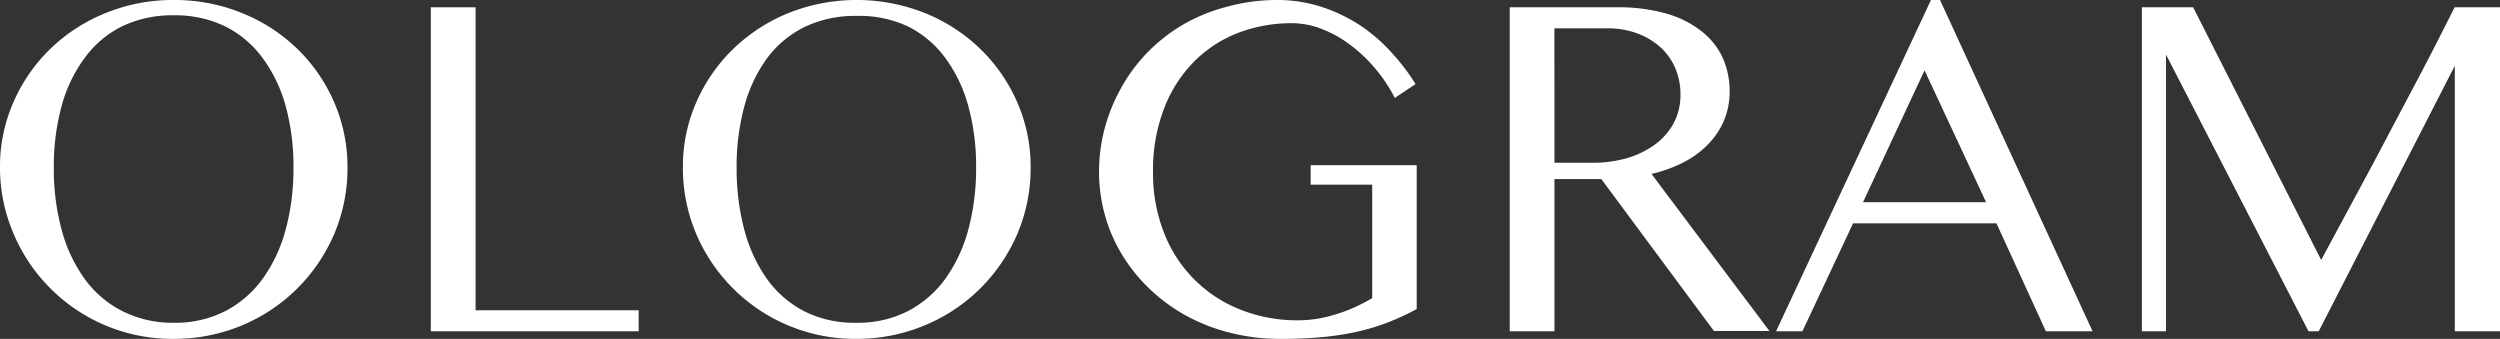
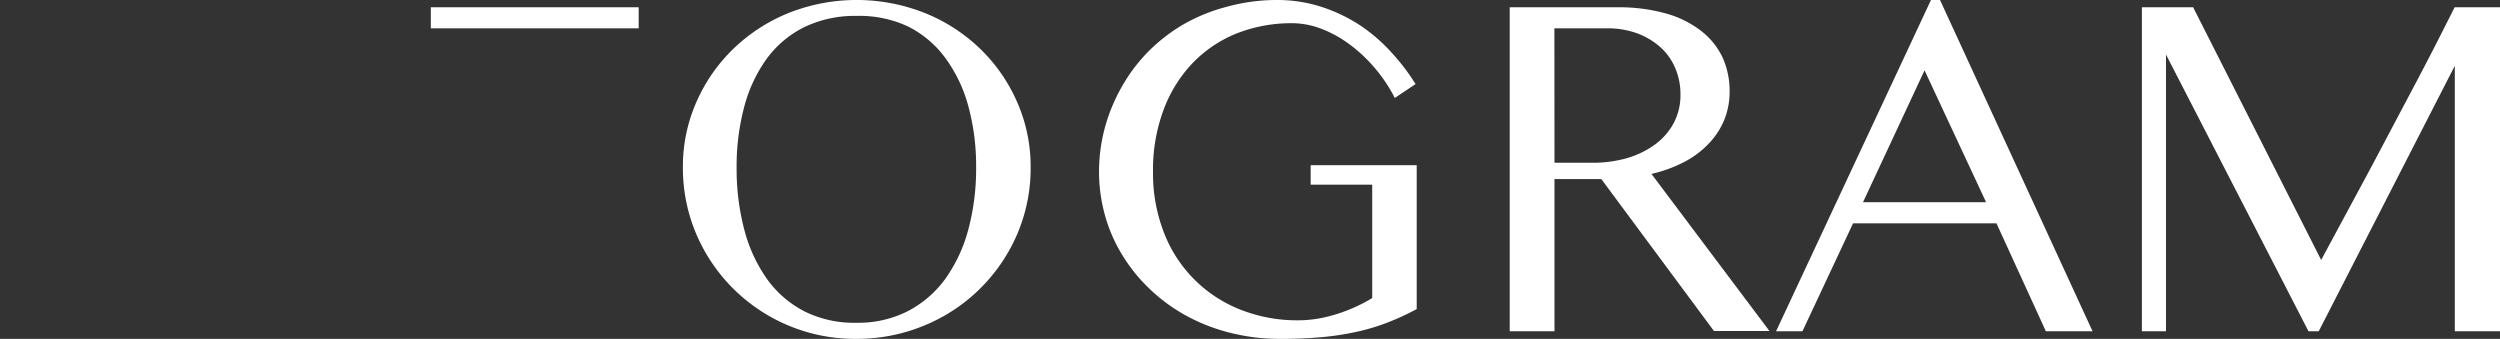
<svg xmlns="http://www.w3.org/2000/svg" id="Calque_1" data-name="Calque 1" viewBox="0 0 284.34 38.54">
  <rect x="0" y="0" width="284.34" height="38.54" fill="#333333" stroke="none" />
  <defs>
    <style>.cls-1{fill:#fff;}</style>
  </defs>
-   <path class="cls-1" d="M19.76,38.54A19.58,19.58,0,0,1,1.57,26.64,19,19,0,0,1,0,19.06a18.13,18.13,0,0,1,1.53-7.44A19,19,0,0,1,5.72,5.56,19.47,19.47,0,0,1,12,1.49,20.22,20.22,0,0,1,19.76,0a20.32,20.32,0,0,1,7.78,1.49,19.47,19.47,0,0,1,6.28,4.07A18.9,18.9,0,0,1,38,11.62a18.32,18.32,0,0,1,1.52,7.44A19,19,0,0,1,38,26.64,19.6,19.6,0,0,1,27.54,37,20,20,0,0,1,19.76,38.54Zm0-1.83a12.48,12.48,0,0,0,5.85-1.32,12.19,12.19,0,0,0,4.26-3.68,17.25,17.25,0,0,0,2.62-5.59,26.7,26.7,0,0,0,.89-7.06,25.85,25.85,0,0,0-.89-7A16.51,16.51,0,0,0,29.87,6.6,11.83,11.83,0,0,0,25.61,3a13,13,0,0,0-5.85-1.26A13.18,13.18,0,0,0,13.87,3,11.68,11.68,0,0,0,9.6,6.63,16.27,16.27,0,0,0,7,12.09a25.84,25.84,0,0,0-.88,7,26.47,26.47,0,0,0,.88,7,17,17,0,0,0,2.6,5.59,11.93,11.93,0,0,0,4.27,3.68A12.67,12.67,0,0,0,19.76,36.71Z" transform="translate(0 0)" />
-   <path class="cls-1" d="M49,.83h5.09V35.29H72.64v2.39H49Z" transform="translate(0 0)" />
+   <path class="cls-1" d="M49,.83h5.09H72.64v2.39H49Z" transform="translate(0 0)" />
  <path class="cls-1" d="M97.4,38.54a19.62,19.62,0,0,1-18.2-11.9,19.19,19.19,0,0,1-1.53-7.58,18.13,18.13,0,0,1,1.53-7.44,19,19,0,0,1,4.2-6.06,19.66,19.66,0,0,1,6.26-4.07,21,21,0,0,1,15.55,0,19.47,19.47,0,0,1,6.28,4.07,19,19,0,0,1,4.2,6.06,18.13,18.13,0,0,1,1.53,7.44,19,19,0,0,1-1.53,7.58A19.59,19.59,0,0,1,105.18,37,20,20,0,0,1,97.4,38.54Zm0-1.83a12.48,12.48,0,0,0,5.85-1.32,12.31,12.31,0,0,0,4.27-3.68,17.32,17.32,0,0,0,2.61-5.59,26.7,26.7,0,0,0,.89-7.06,25.85,25.85,0,0,0-.89-7,16.49,16.49,0,0,0-2.61-5.46A11.78,11.78,0,0,0,103.25,3,13,13,0,0,0,97.4,1.81a13.18,13.18,0,0,0-5.89,1.26,11.78,11.78,0,0,0-4.27,3.56,16.51,16.51,0,0,0-2.58,5.46,26.24,26.24,0,0,0-.88,7,27.11,27.11,0,0,0,.88,7.06,17.25,17.25,0,0,0,2.58,5.59,12,12,0,0,0,4.27,3.68A12.64,12.64,0,0,0,97.4,36.71Z" transform="translate(0 0)" />
  <path class="cls-1" d="M147,2.64a17,17,0,0,0-6.39,1.18,14.35,14.35,0,0,0-5,3.39,15.45,15.45,0,0,0-3.29,5.34,19.41,19.41,0,0,0-1.18,7,18.44,18.44,0,0,0,1.28,7,15.27,15.27,0,0,0,8.75,8.7,17.45,17.45,0,0,0,6.47,1.18,13.81,13.81,0,0,0,2.49-.23,17.72,17.72,0,0,0,4.28-1.41,17.65,17.65,0,0,0,1.66-.89V21h-7V18.79h12.06V35.15A27.8,27.8,0,0,1,158,36.61a23.9,23.9,0,0,1-3.4,1.06,31.75,31.75,0,0,1-4,.65,49.07,49.07,0,0,1-5,.22,22.79,22.79,0,0,1-5.64-.68,21,21,0,0,1-5-1.93,19.64,19.64,0,0,1-4.13-3,18.76,18.76,0,0,1-3.14-3.85,17.54,17.54,0,0,1-2-4.54,18.39,18.39,0,0,1-.69-5,19.18,19.18,0,0,1,.66-5,20,20,0,0,1,1.91-4.64,18.94,18.94,0,0,1,3-4,19.44,19.44,0,0,1,4-3.11,20,20,0,0,1,4.89-2A21.39,21.39,0,0,1,145.14,0a16.35,16.35,0,0,1,5.19.79,18.31,18.31,0,0,1,4.39,2.11A19.16,19.16,0,0,1,158.29,6,24.05,24.05,0,0,1,161,9.56l-2.36,1.58a17.64,17.64,0,0,0-2.56-3.73,16.86,16.86,0,0,0-3-2.66A13.19,13.19,0,0,0,150,3.17,9.29,9.29,0,0,0,147,2.64Z" transform="translate(0 0)" />
  <path class="cls-1" d="M171.71.83h12.23a19.76,19.76,0,0,1,5.57.71,11.58,11.58,0,0,1,4,2,8.28,8.28,0,0,1,2.41,3,9.26,9.26,0,0,1,.8,3.85,8.52,8.52,0,0,1-.62,3.27,8.66,8.66,0,0,1-1.8,2.72,10.54,10.54,0,0,1-2.8,2.07,15.5,15.5,0,0,1-3.67,1.33l13.42,17.87h-6.31L182.13,20.37H176.8V37.68h-5.09Zm5.09,17.68h4.14A14.27,14.27,0,0,0,185,18a10.36,10.36,0,0,0,3.24-1.57A7.28,7.28,0,0,0,190.36,14a6.8,6.8,0,0,0,.77-3.25,7.51,7.51,0,0,0-.62-3.06,6.64,6.64,0,0,0-1.72-2.37,8.28,8.28,0,0,0-2.64-1.55,9.87,9.87,0,0,0-3.36-.55h-6Z" transform="translate(0 0)" />
  <path class="cls-1" d="M220.65,0,238,37.68h-5.31L227.07,25.4H210.76L205,37.68h-3L219.62,0Zm-8.76,23h14l-7-15Z" transform="translate(0 0)" />
  <path class="cls-1" d="M243.61.83h5.83L264,29.57l5.84-10.84,2.47-4.67c.86-1.61,1.69-3.2,2.52-4.76s1.61-3.07,2.35-4.52,1.4-2.76,2-3.95h5.16V37.68H279.2V7.48l-15.48,30.2h-1.16L246.35,6.2V37.68h-2.74Z" transform="translate(0 0)" />
</svg>